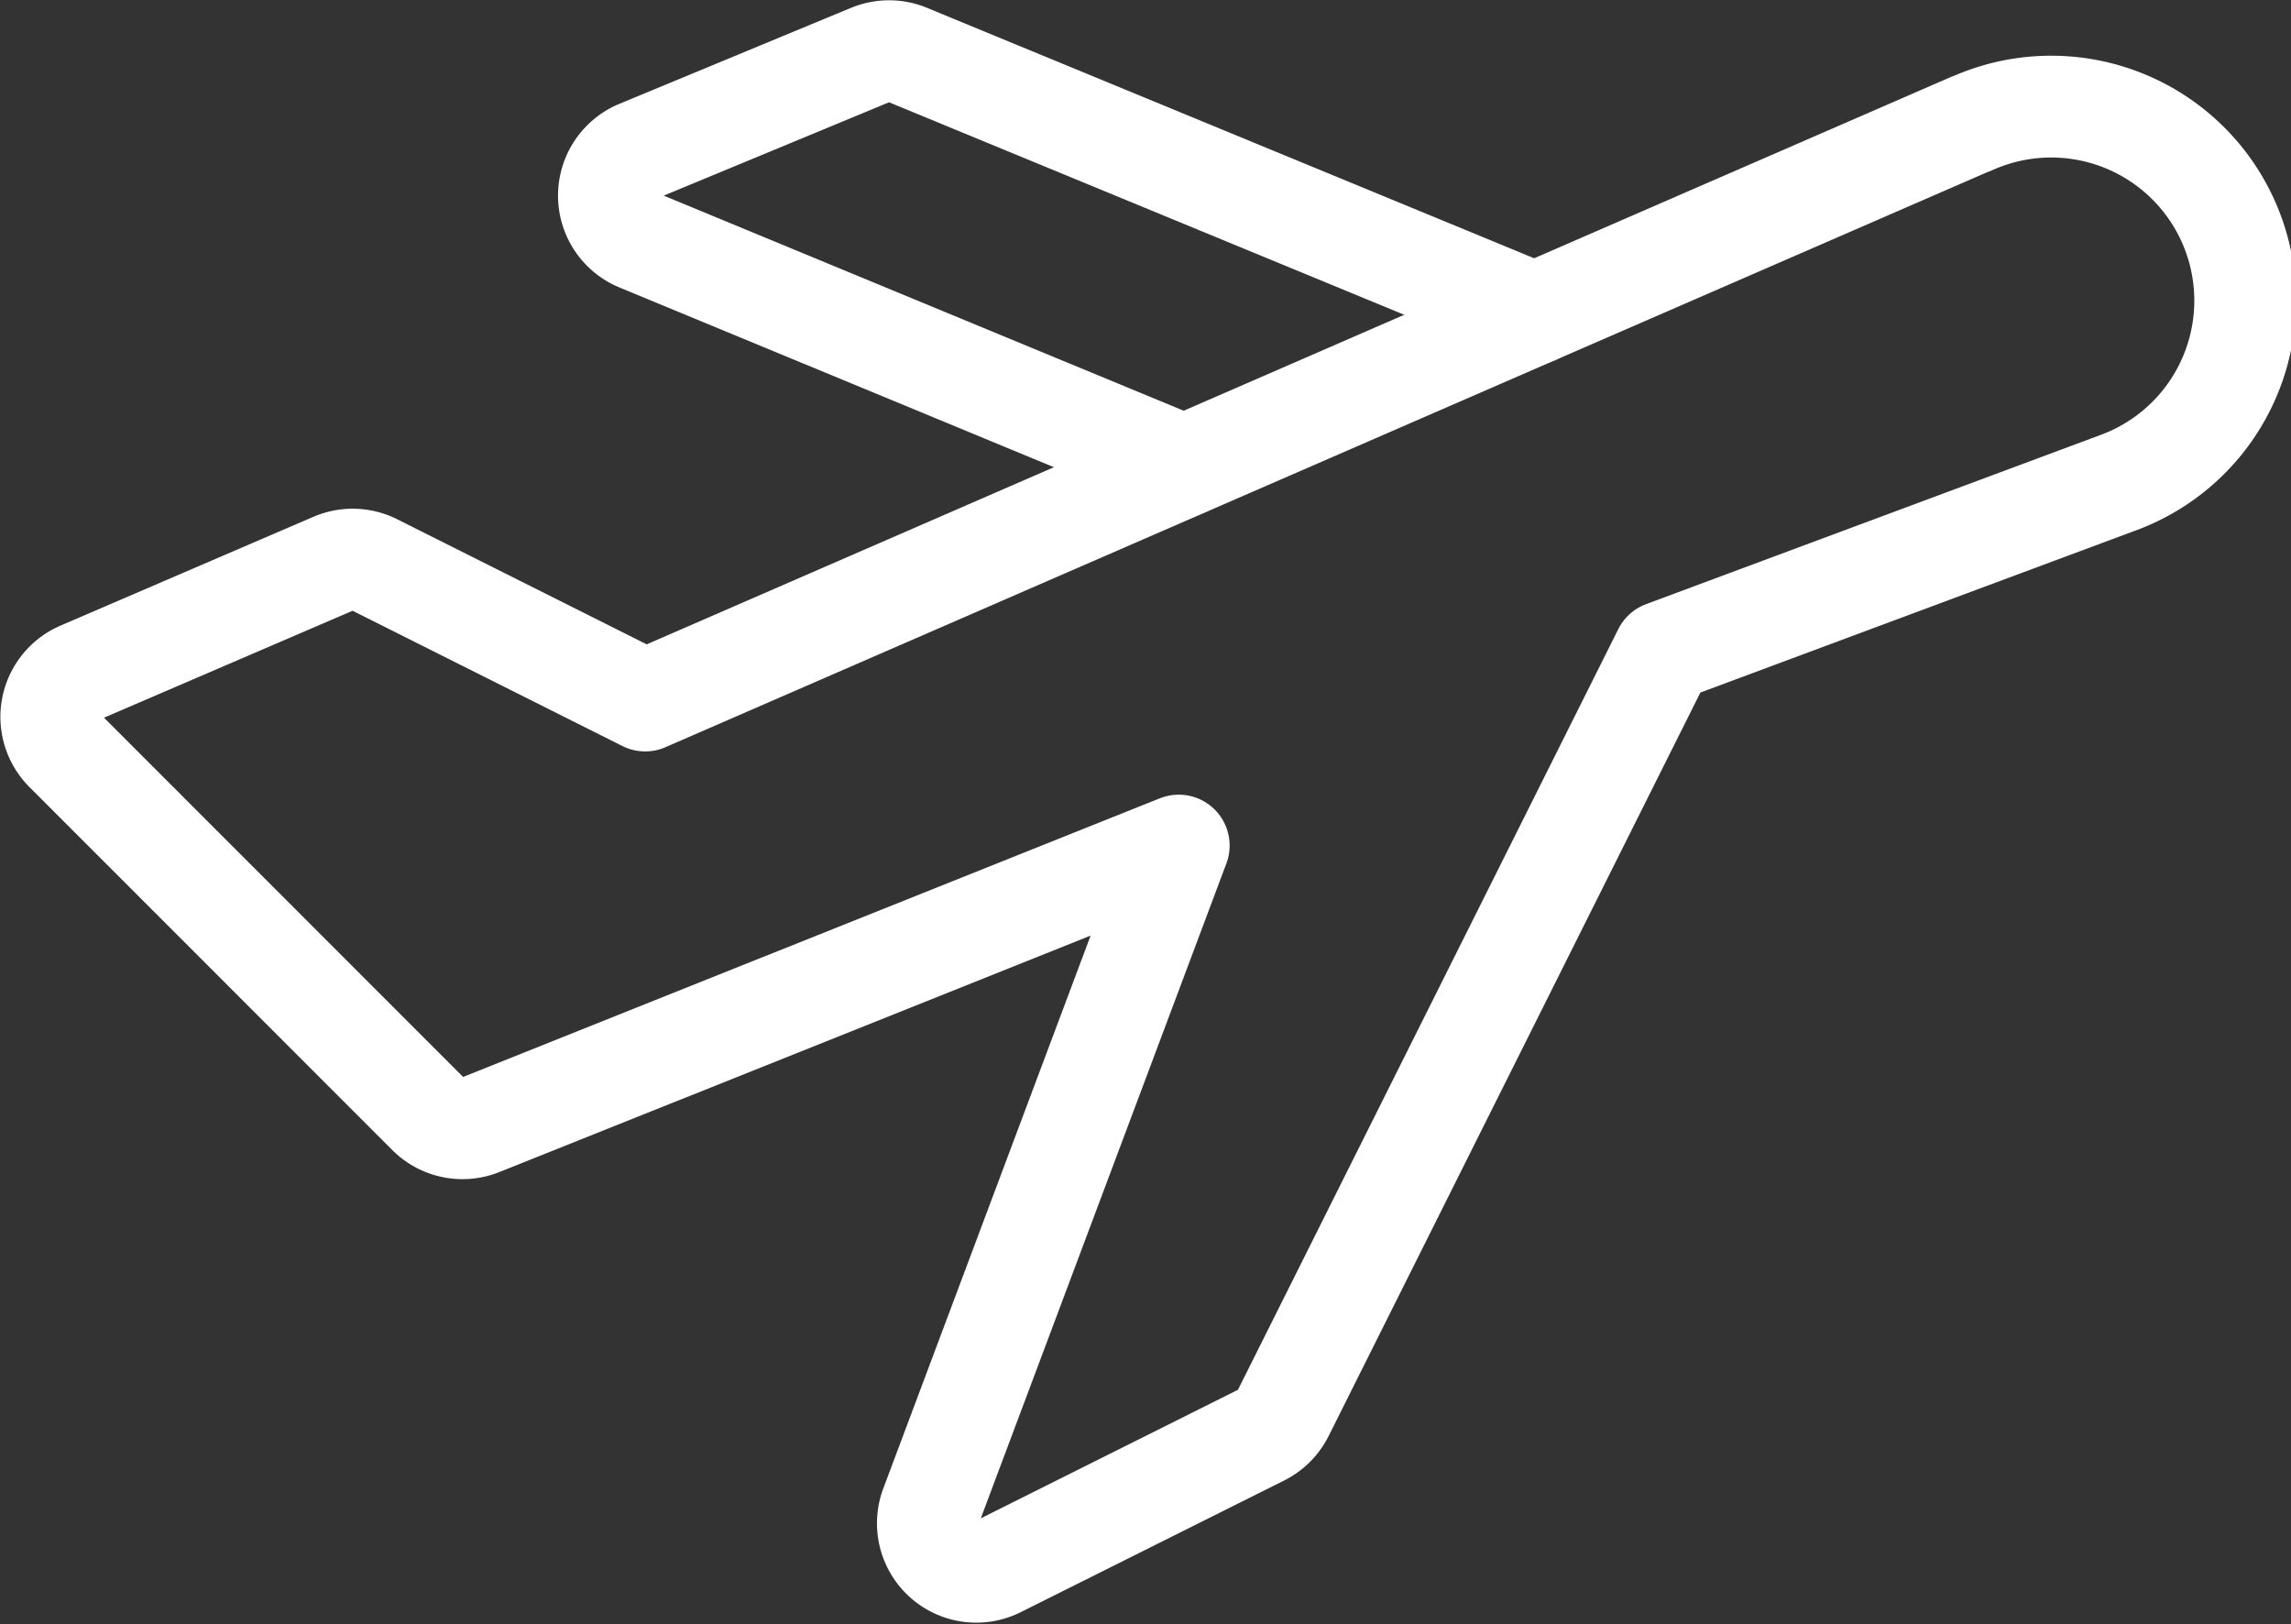
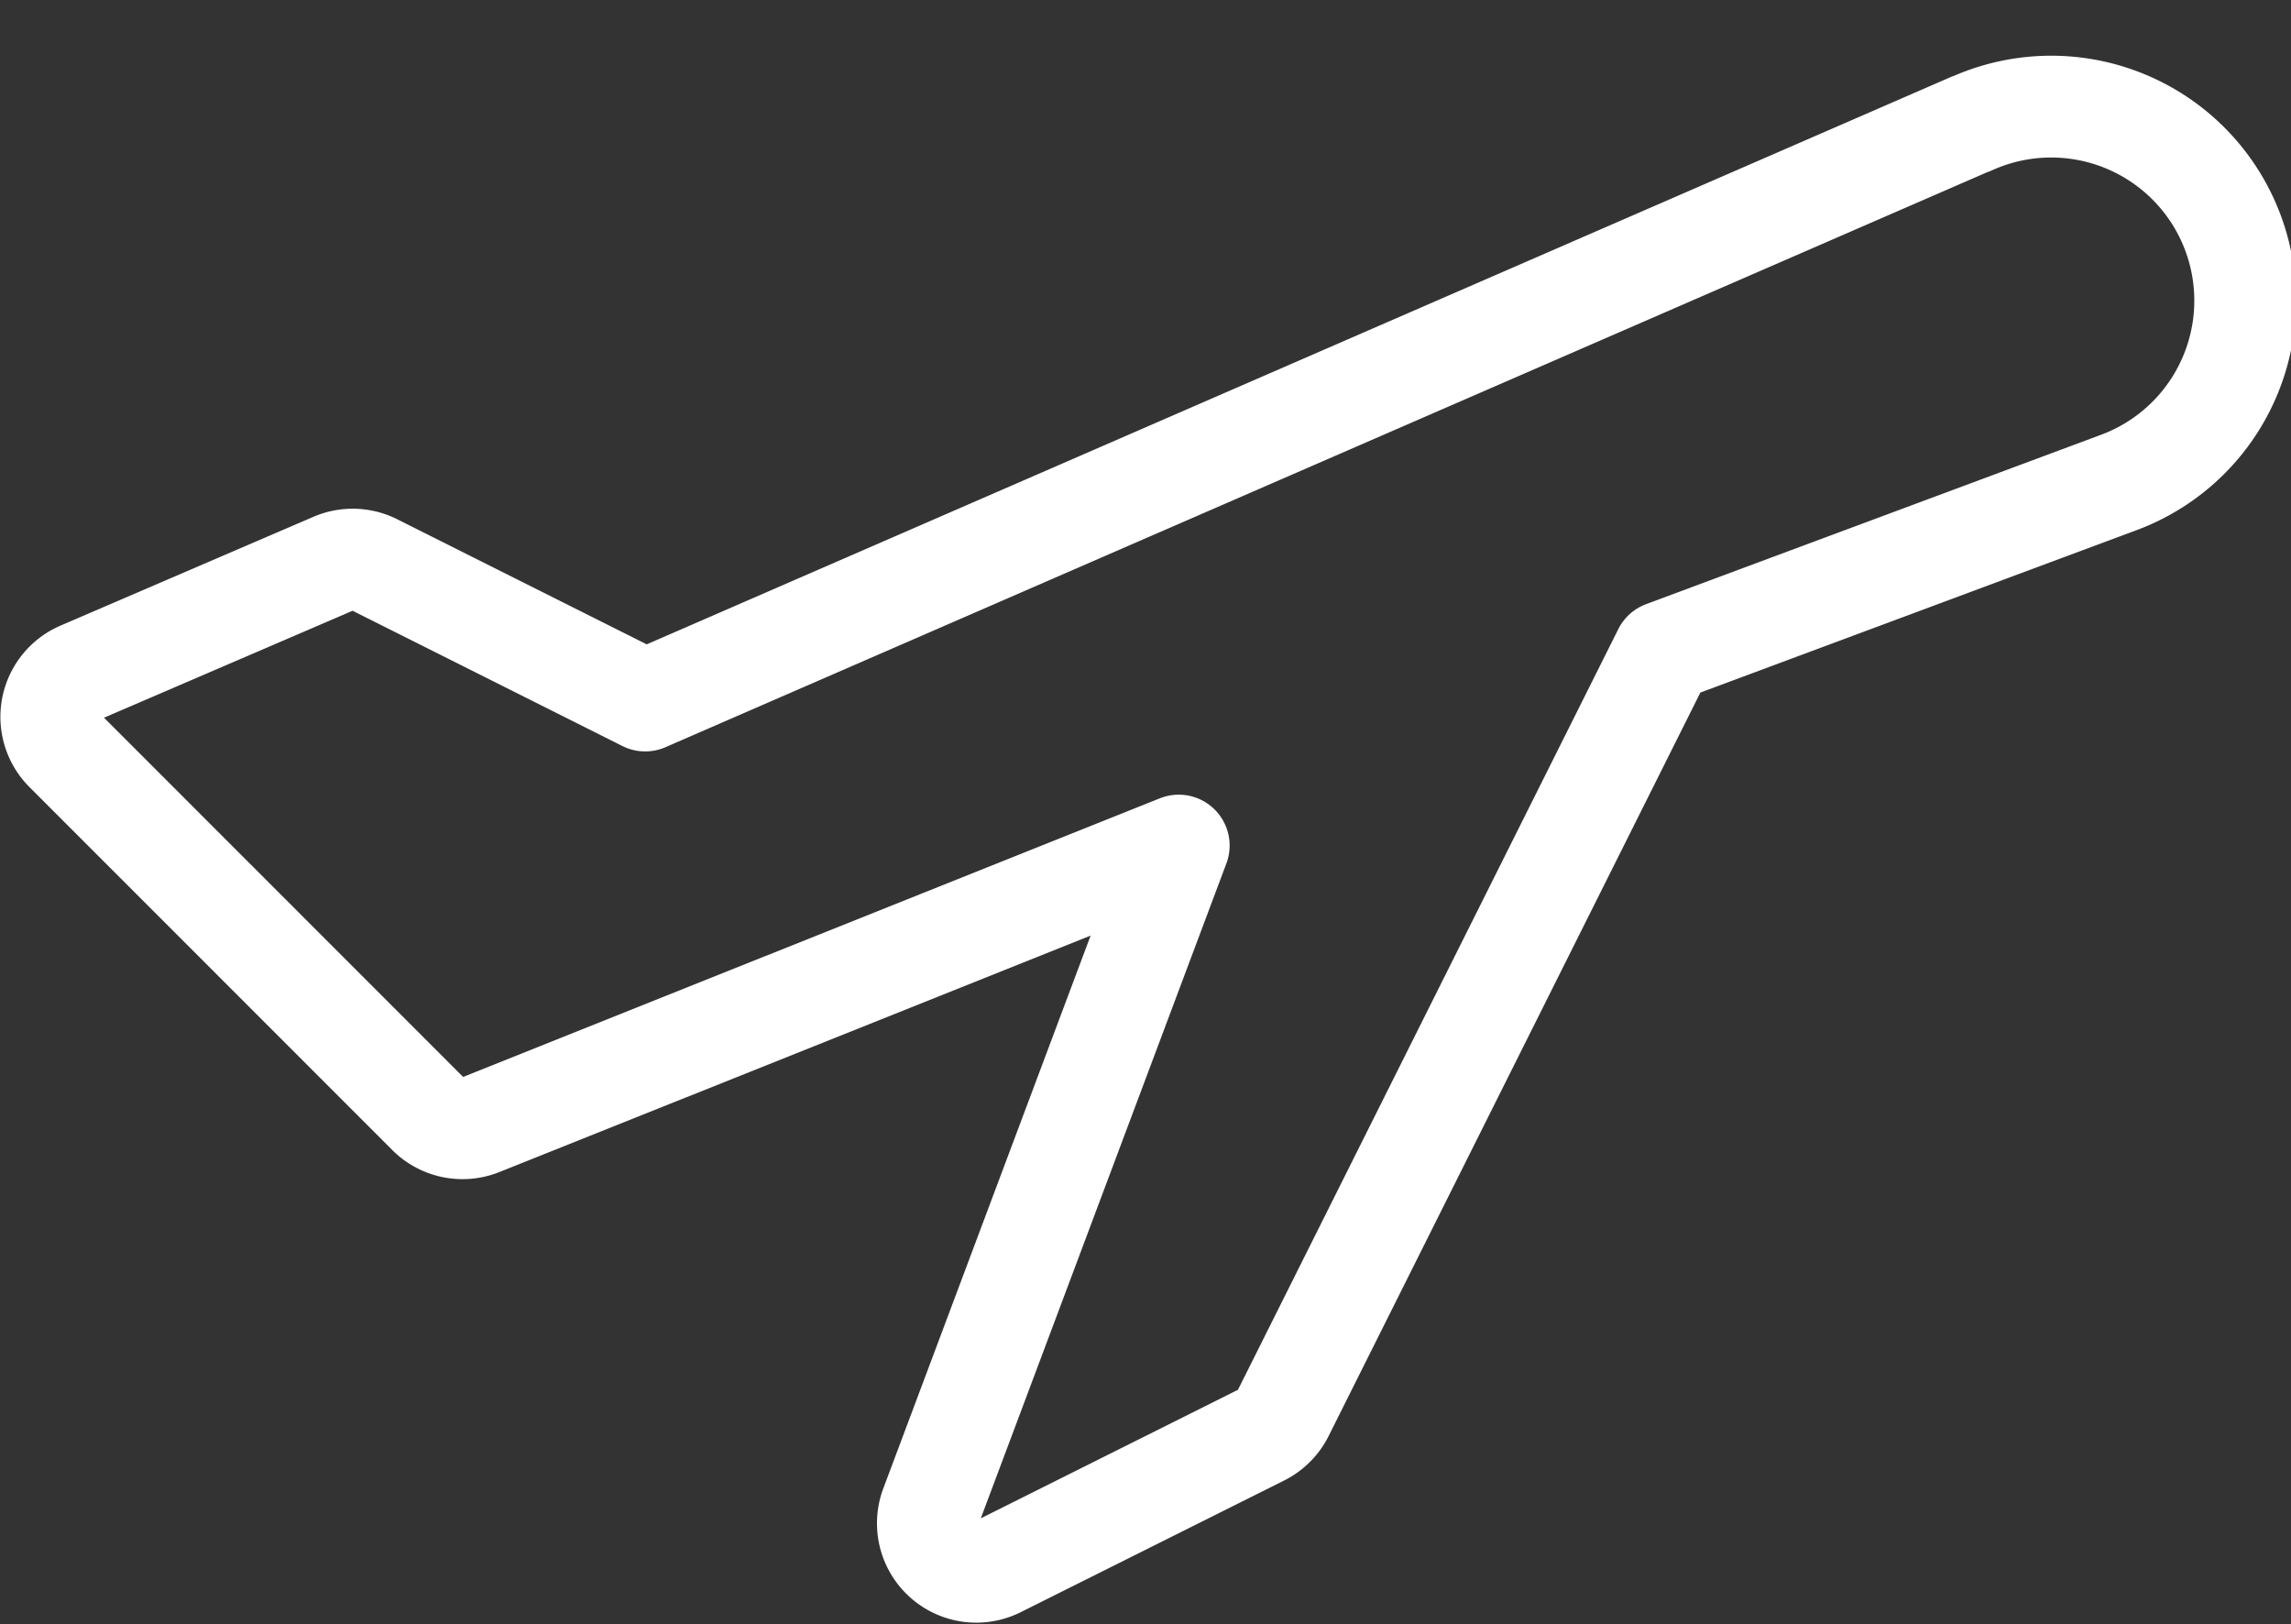
<svg xmlns="http://www.w3.org/2000/svg" width="22.509" height="15.958" viewBox="0 0 22.509 15.958">
  <rect x="0" y="0" width="22.509" height="15.958" fill="#333333" stroke="none" />
  <g id="Group_12" data-name="Group 12" transform="translate(-523.497 -136.497)">
    <g id="Group_11" data-name="Group 11" transform="translate(524 137)">
      <path id="Path_51" data-name="Path 51" d="M36.895,119.12l-13.023,5.665-2.661-1.334a.476.476,0,0,0-.4-.012l-2.485,1.069a.476.476,0,0,0-.149.775l3.567,3.568a.476.476,0,0,0,.515.1l6.855-2.741L26.68,132.7a.476.476,0,0,0,.658.594L29.927,132a.476.476,0,0,0,.212-.212l3.741-7.481,4.478-1.667A1.906,1.906,0,1,0,36.9,119.12Z" transform="translate(-18.036 -118.406)" fill="none" stroke="#fff" stroke-linecap="round" stroke-linejoin="round" stroke-width="1" />
-       <path id="Path_52" data-name="Path 52" d="M170.876,106.629l-6.161-2.541a.476.476,0,0,0-.364,0l-2.276.943a.476.476,0,0,0,0,.88l5.355,2.215" transform="translate(-156.301 -104.052)" fill="none" stroke="#fff" stroke-linecap="round" stroke-linejoin="round" stroke-width="1" />
    </g>
  </g>
</svg>